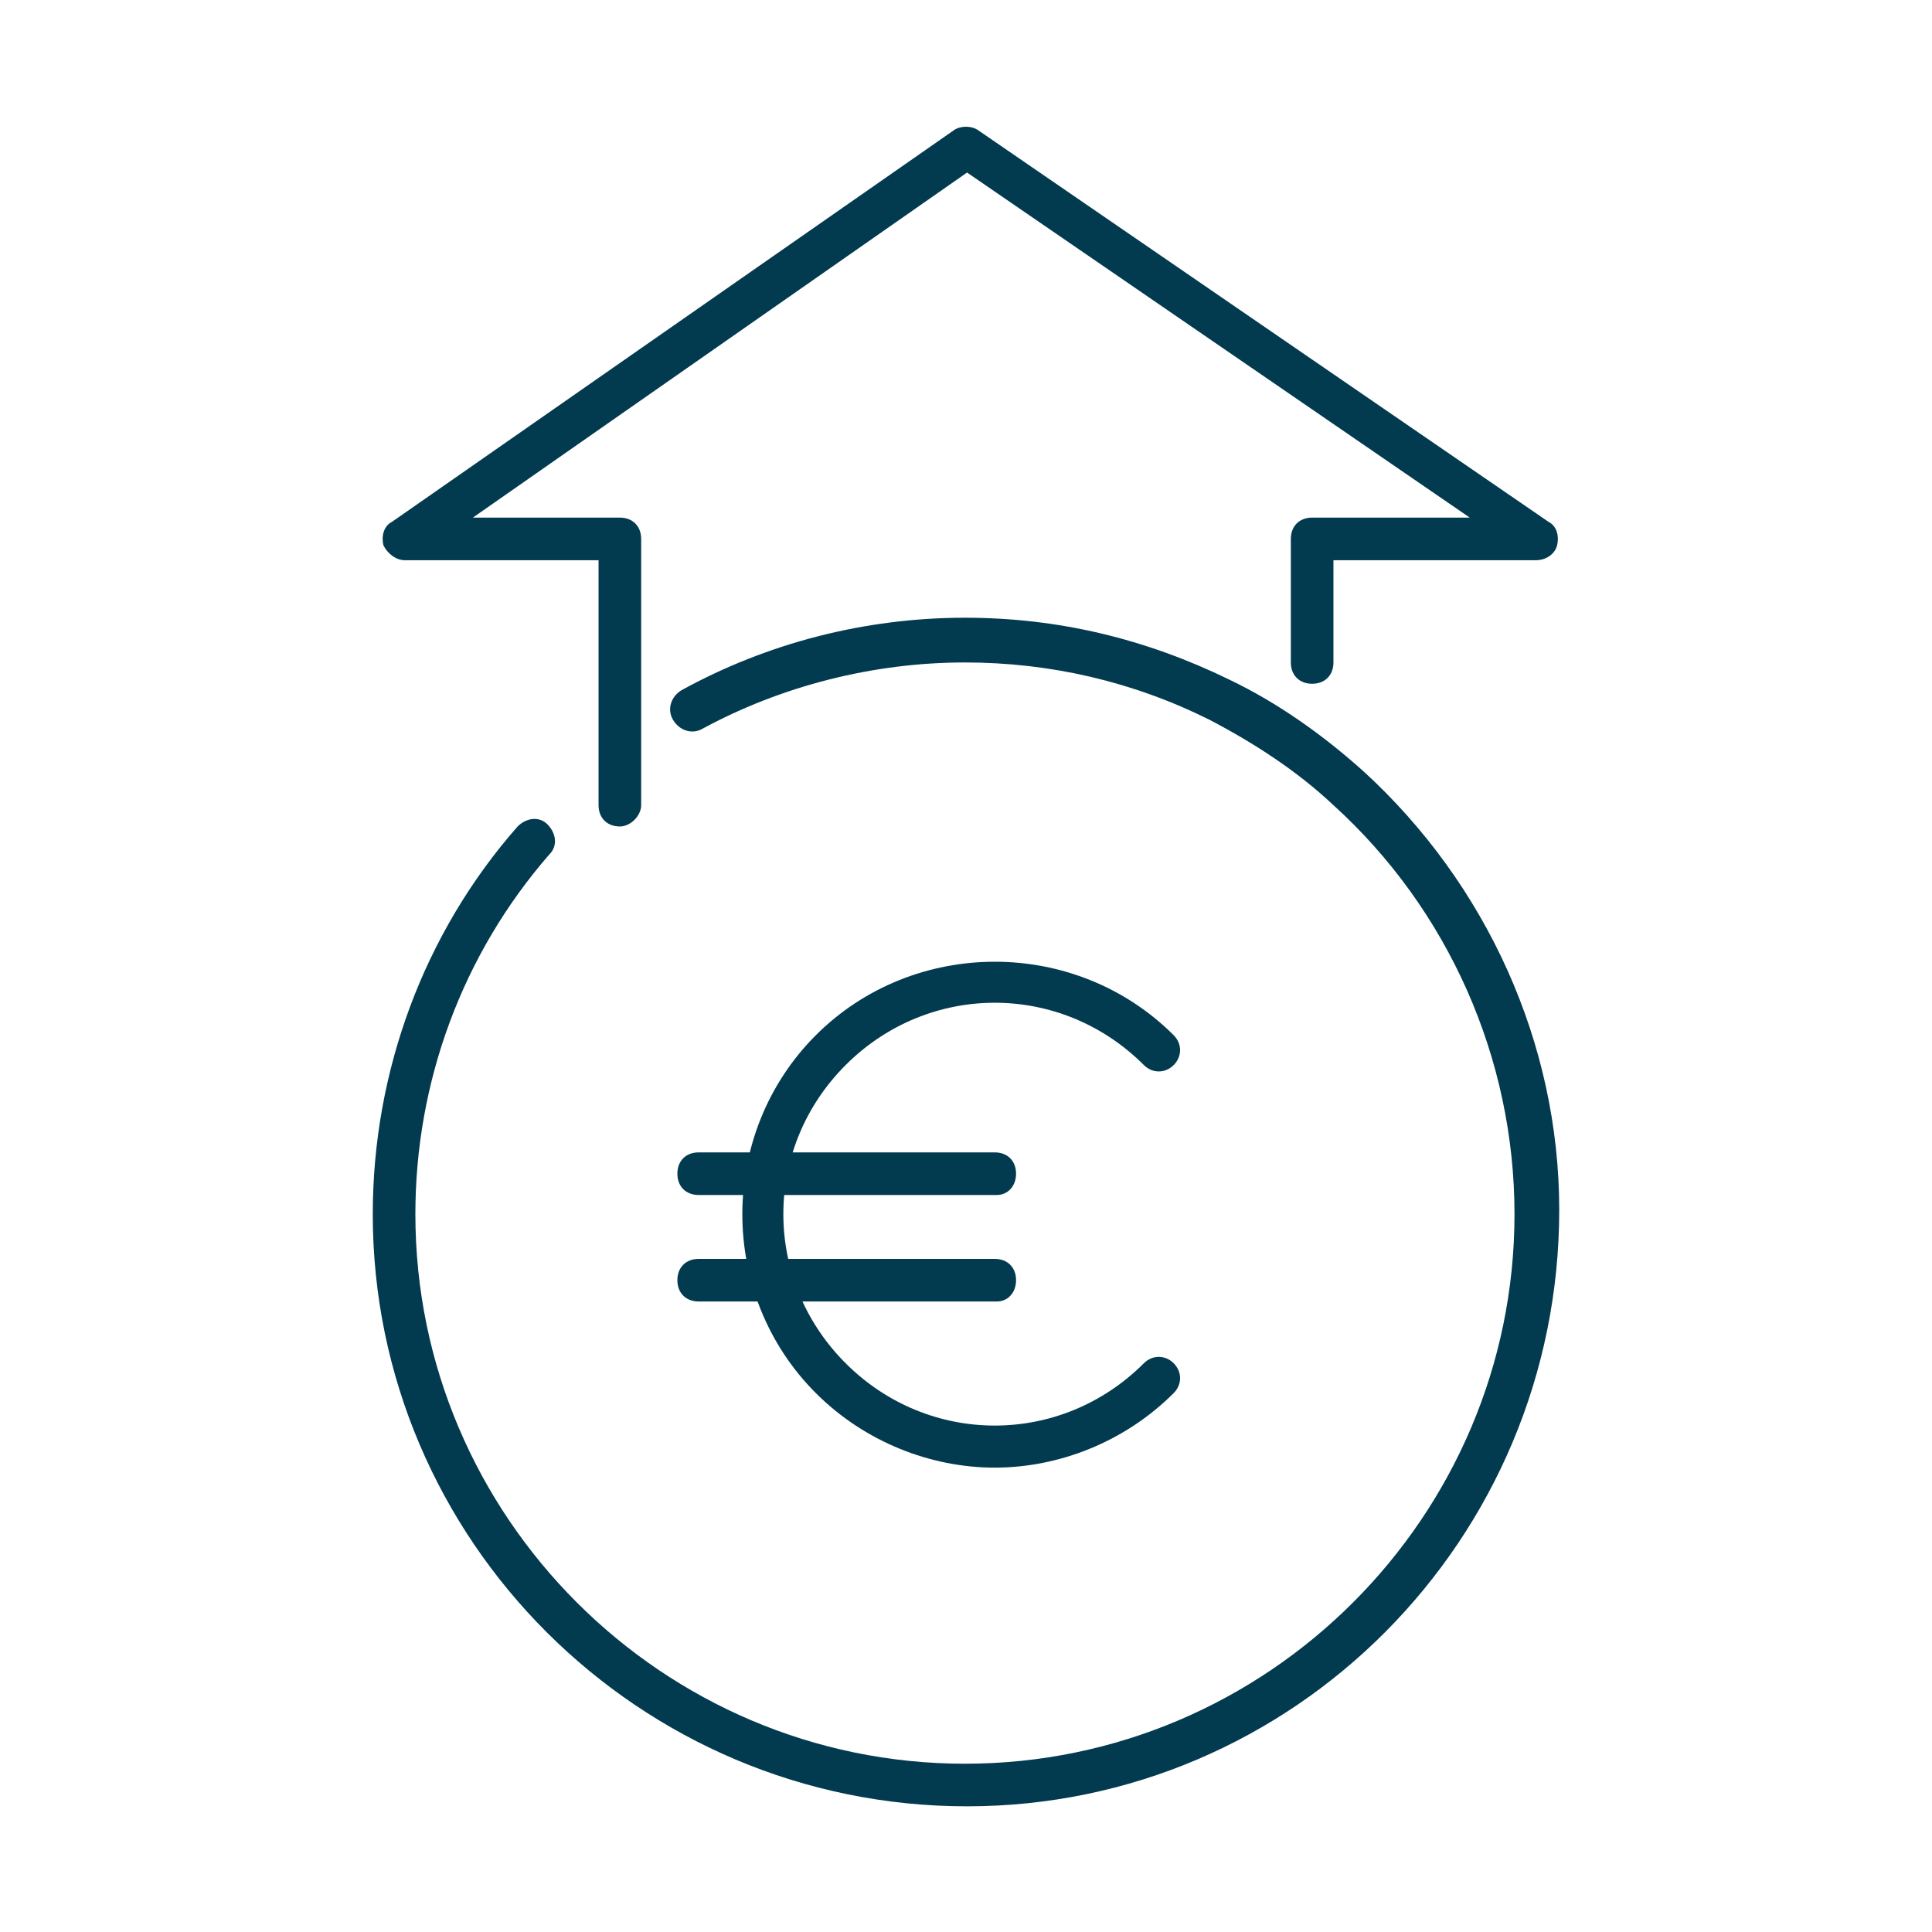
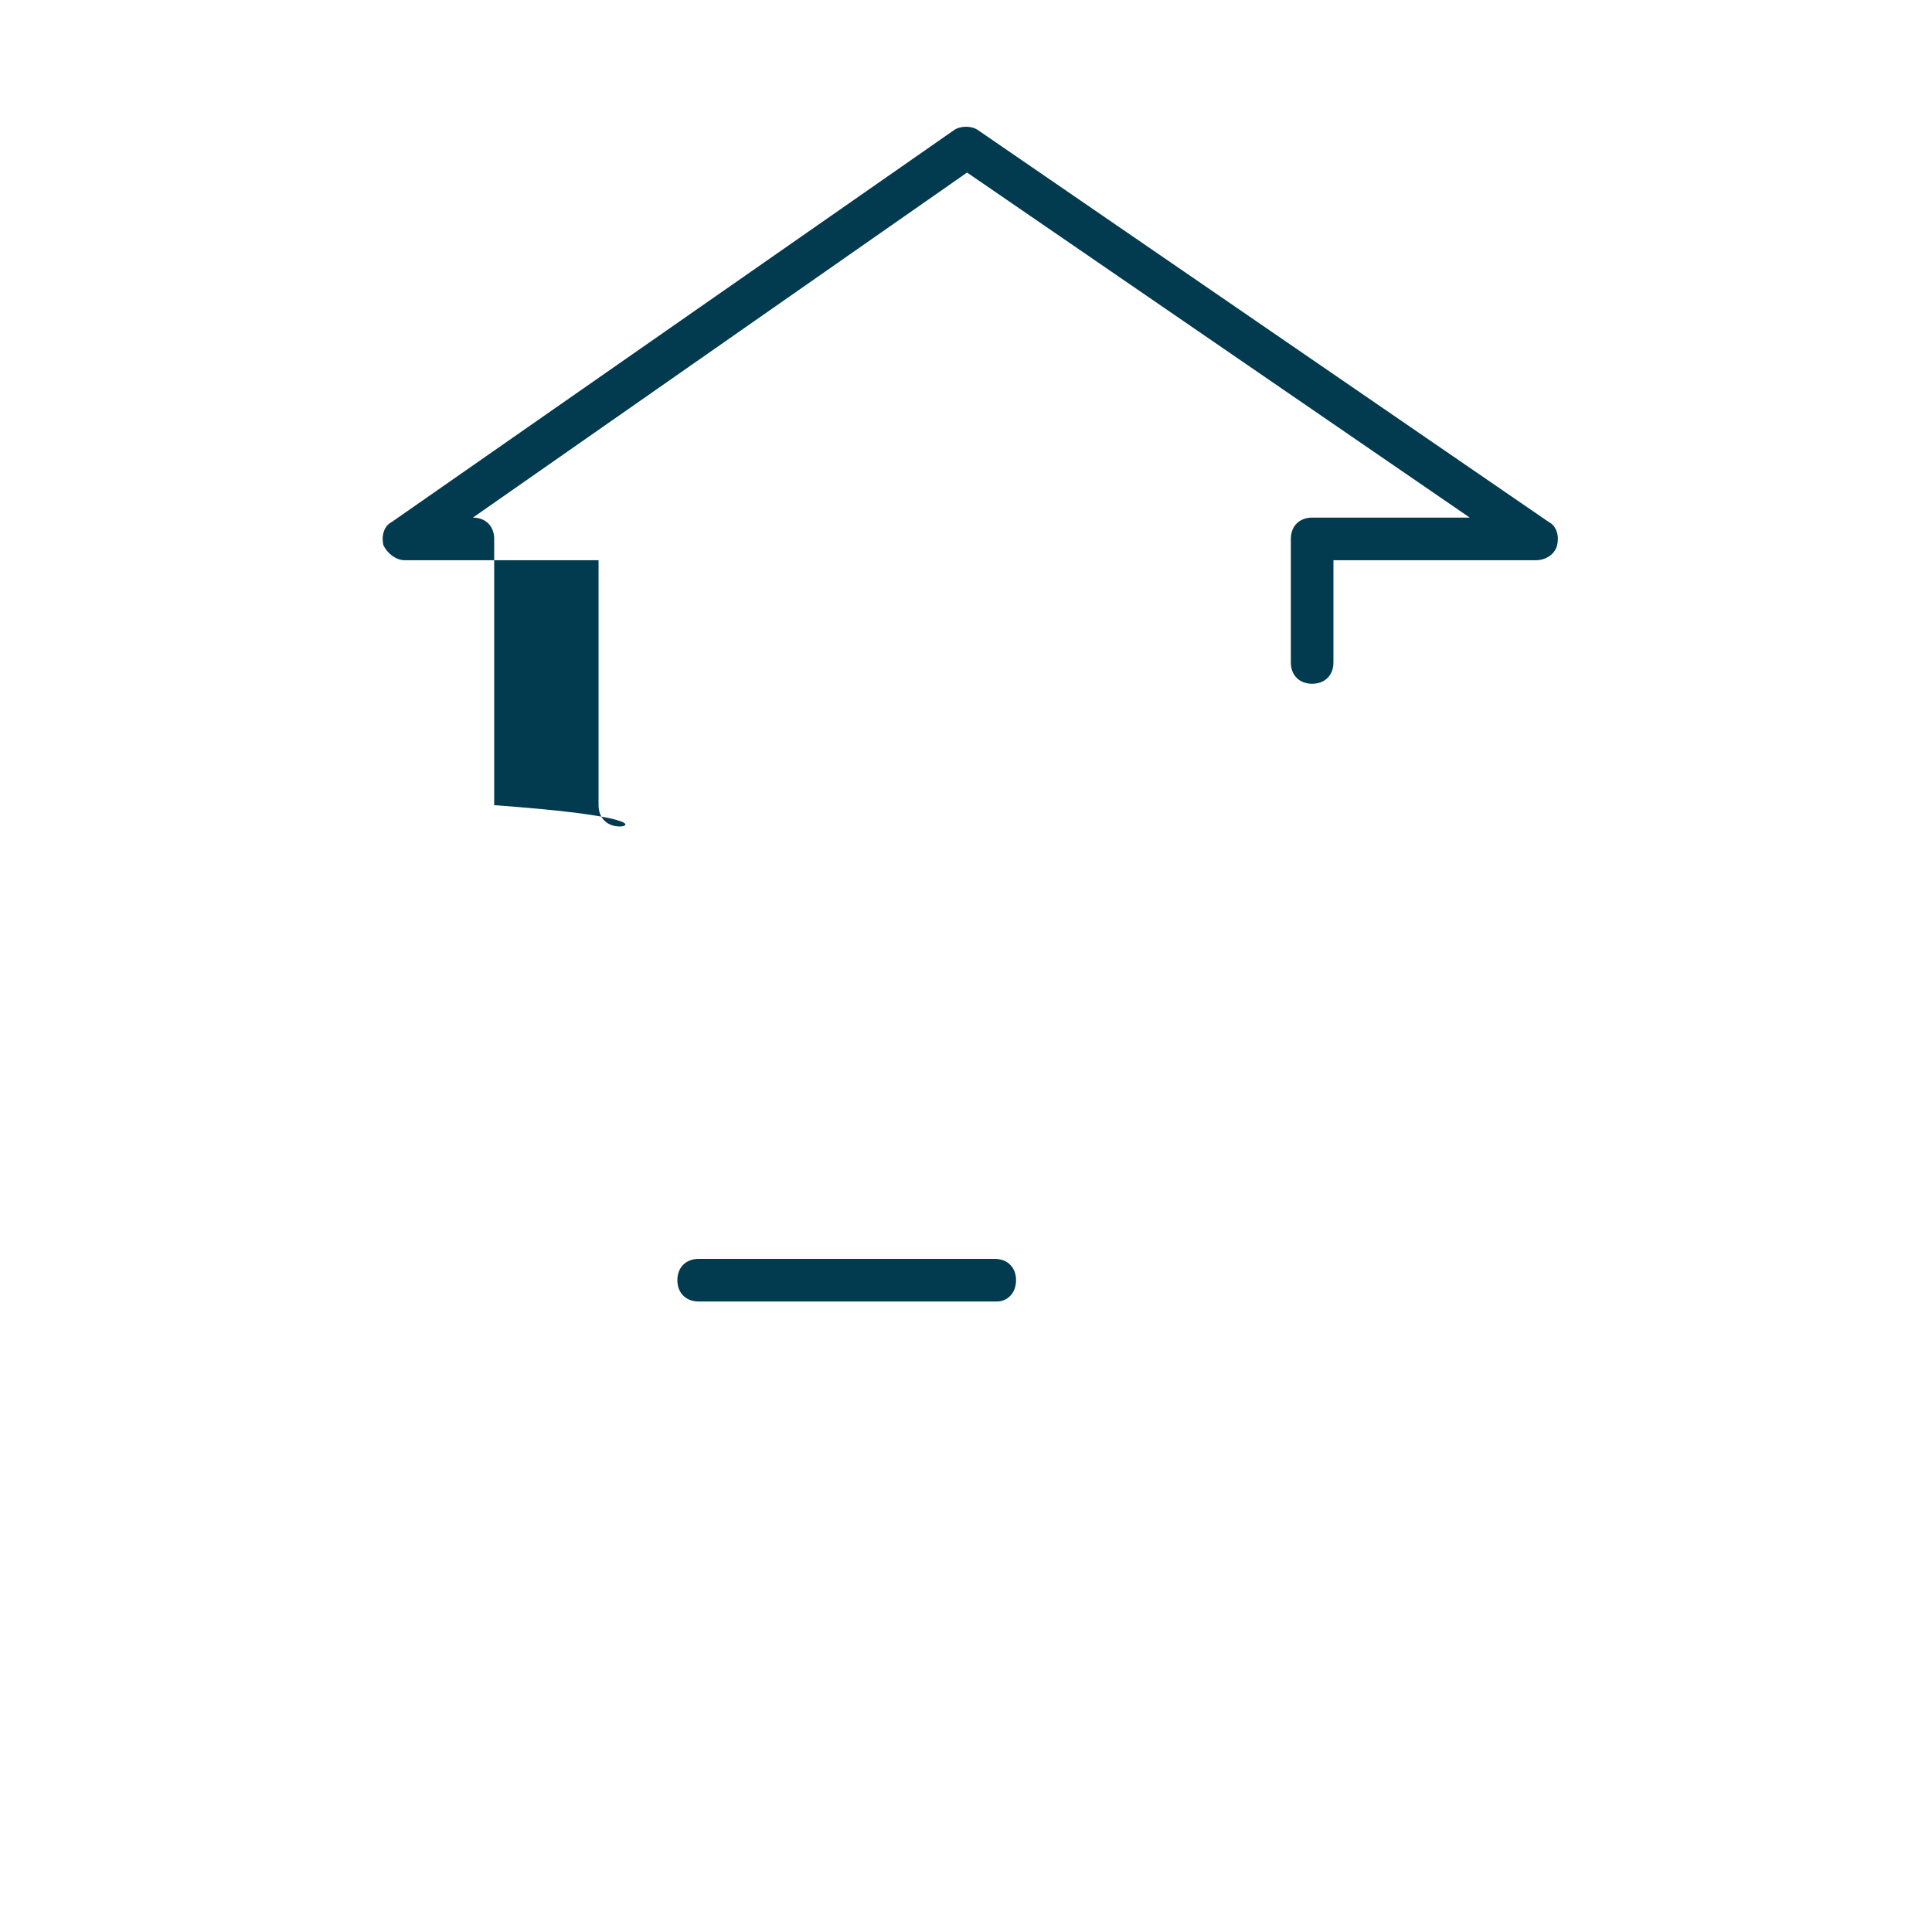
<svg xmlns="http://www.w3.org/2000/svg" version="1.1" x="0px" y="0px" viewBox="0 0 90.7 90.7" style="enable-background:new 0 0 90.7 90.7;" xml:space="preserve" width="91" height="91" preserveAspectRatio="xMidYMid">
  <style type="text/css">
	.st0{fill:#023A4F;}
	.st1{display:none;}
	.st2{display:inline;fill:none;stroke:#023A4F;stroke-width:2;stroke-linecap:round;stroke-linejoin:round;}
</style>
  <g id="Vul">
    <g>
-       <path class="st0" d="M46.7,68.9c-3,0-6.1-1.2-8.4-3.5c-4.6-4.6-4.6-12.2,0-16.8c4.6-4.6,12.2-4.6,16.8,0c0.4,0.4,0.4,1,0,1.4    s-1,0.4-1.4,0c-3.9-3.9-10.1-3.9-14,0c-3.9,3.9-3.9,10.1,0,14c3.9,3.9,10.1,3.9,14,0c0.4-0.4,1-0.4,1.4,0s0.4,1,0,1.4    C52.8,67.7,49.7,68.9,46.7,68.9z" />
-     </g>
+       </g>
    <g>
-       <path class="st0" d="M46.8,56.1H32.8c-0.6,0-1-0.4-1-1s0.4-1,1-1h13.9c0.6,0,1,0.4,1,1S47.3,56.1,46.8,56.1z" />
-     </g>
+       </g>
    <g>
      <path class="st0" d="M46.8,61.1H32.8c-0.6,0-1-0.4-1-1s0.4-1,1-1h13.9c0.6,0,1,0.4,1,1S47.3,61.1,46.8,61.1z" />
    </g>
    <g>
-       <path class="st0" d="M45.4,84.8C30,84.8,17.5,72.3,17.5,57c0-6.7,2.4-13.2,6.8-18.2c0.4-0.4,1-0.5,1.4-0.1c0.4,0.4,0.5,1,0.1,1.4    c-4.1,4.7-6.3,10.7-6.3,16.9c0,14.2,11.6,25.8,25.8,25.8c14.2,0,25.8-11.6,25.8-25.8c0-7.3-3.1-14.3-8.5-19.2    c-1.7-1.6-3.7-2.9-5.8-4c-3.6-1.8-7.5-2.7-11.5-2.7c-4.3,0-8.6,1.1-12.3,3.1c-0.5,0.3-1.1,0.1-1.4-0.4c-0.3-0.5-0.1-1.1,0.4-1.4    c4-2.2,8.6-3.4,13.3-3.4c4.4,0,8.5,1,12.4,2.9c2.3,1.1,4.4,2.6,6.3,4.3c5.8,5.3,9.2,12.8,9.2,20.6C73.2,72.3,60.7,84.8,45.4,84.8z    " />
-     </g>
+       </g>
    <g>
-       <path class="st0" d="M29.1,38.8c-0.6,0-1-0.4-1-1V26.3H19c-0.4,0-0.8-0.3-1-0.7c-0.1-0.4,0-0.9,0.4-1.1L44.8,6.1    c0.3-0.2,0.8-0.2,1.1,0l26.8,18.4c0.4,0.2,0.5,0.7,0.4,1.1s-0.5,0.7-1,0.7h-9.5v4.8c0,0.6-0.4,1-1,1s-1-0.4-1-1v-5.8    c0-0.6,0.4-1,1-1H69L45.4,8.1L22.2,24.3h6.9c0.6,0,1,0.4,1,1v12.5C30.1,38.3,29.6,38.8,29.1,38.8z" />
+       <path class="st0" d="M29.1,38.8c-0.6,0-1-0.4-1-1V26.3H19c-0.4,0-0.8-0.3-1-0.7c-0.1-0.4,0-0.9,0.4-1.1L44.8,6.1    c0.3-0.2,0.8-0.2,1.1,0l26.8,18.4c0.4,0.2,0.5,0.7,0.4,1.1s-0.5,0.7-1,0.7h-9.5v4.8c0,0.6-0.4,1-1,1s-1-0.4-1-1v-5.8    c0-0.6,0.4-1,1-1H69L45.4,8.1L22.2,24.3c0.6,0,1,0.4,1,1v12.5C30.1,38.3,29.6,38.8,29.1,38.8z" />
    </g>
  </g>
  <g id="Lijn" class="st1">
    <path class="st2" d="M54.4,64.7c-4.3,4.3-11.2,4.3-15.4,0s-4.3-11.2,0-15.4s11.2-4.3,15.4,0" />
-     <line class="st2" x1="32.8" y1="55.1" x2="46.8" y2="55.1" />
    <line class="st2" x1="32.8" y1="60.1" x2="46.8" y2="60.1" />
    <path class="st2" d="M32.6,33.4c3.8-2.1,8.2-3.2,12.8-3.2c4.3,0,8.4,1,12,2.8c2.2,1.1,4.2,2.5,6,4.1c5.4,4.9,8.8,12,8.8,19.9   c0,14.8-12,26.8-26.8,26.8S18.5,71.8,18.5,57c0-6.7,2.5-12.9,6.6-17.6" />
-     <polyline class="st2" points="61.6,31.1 61.6,25.3 72.2,25.3 45.4,6.9 19,25.3 29.1,25.3 29.1,37.8  " />
  </g>
</svg>